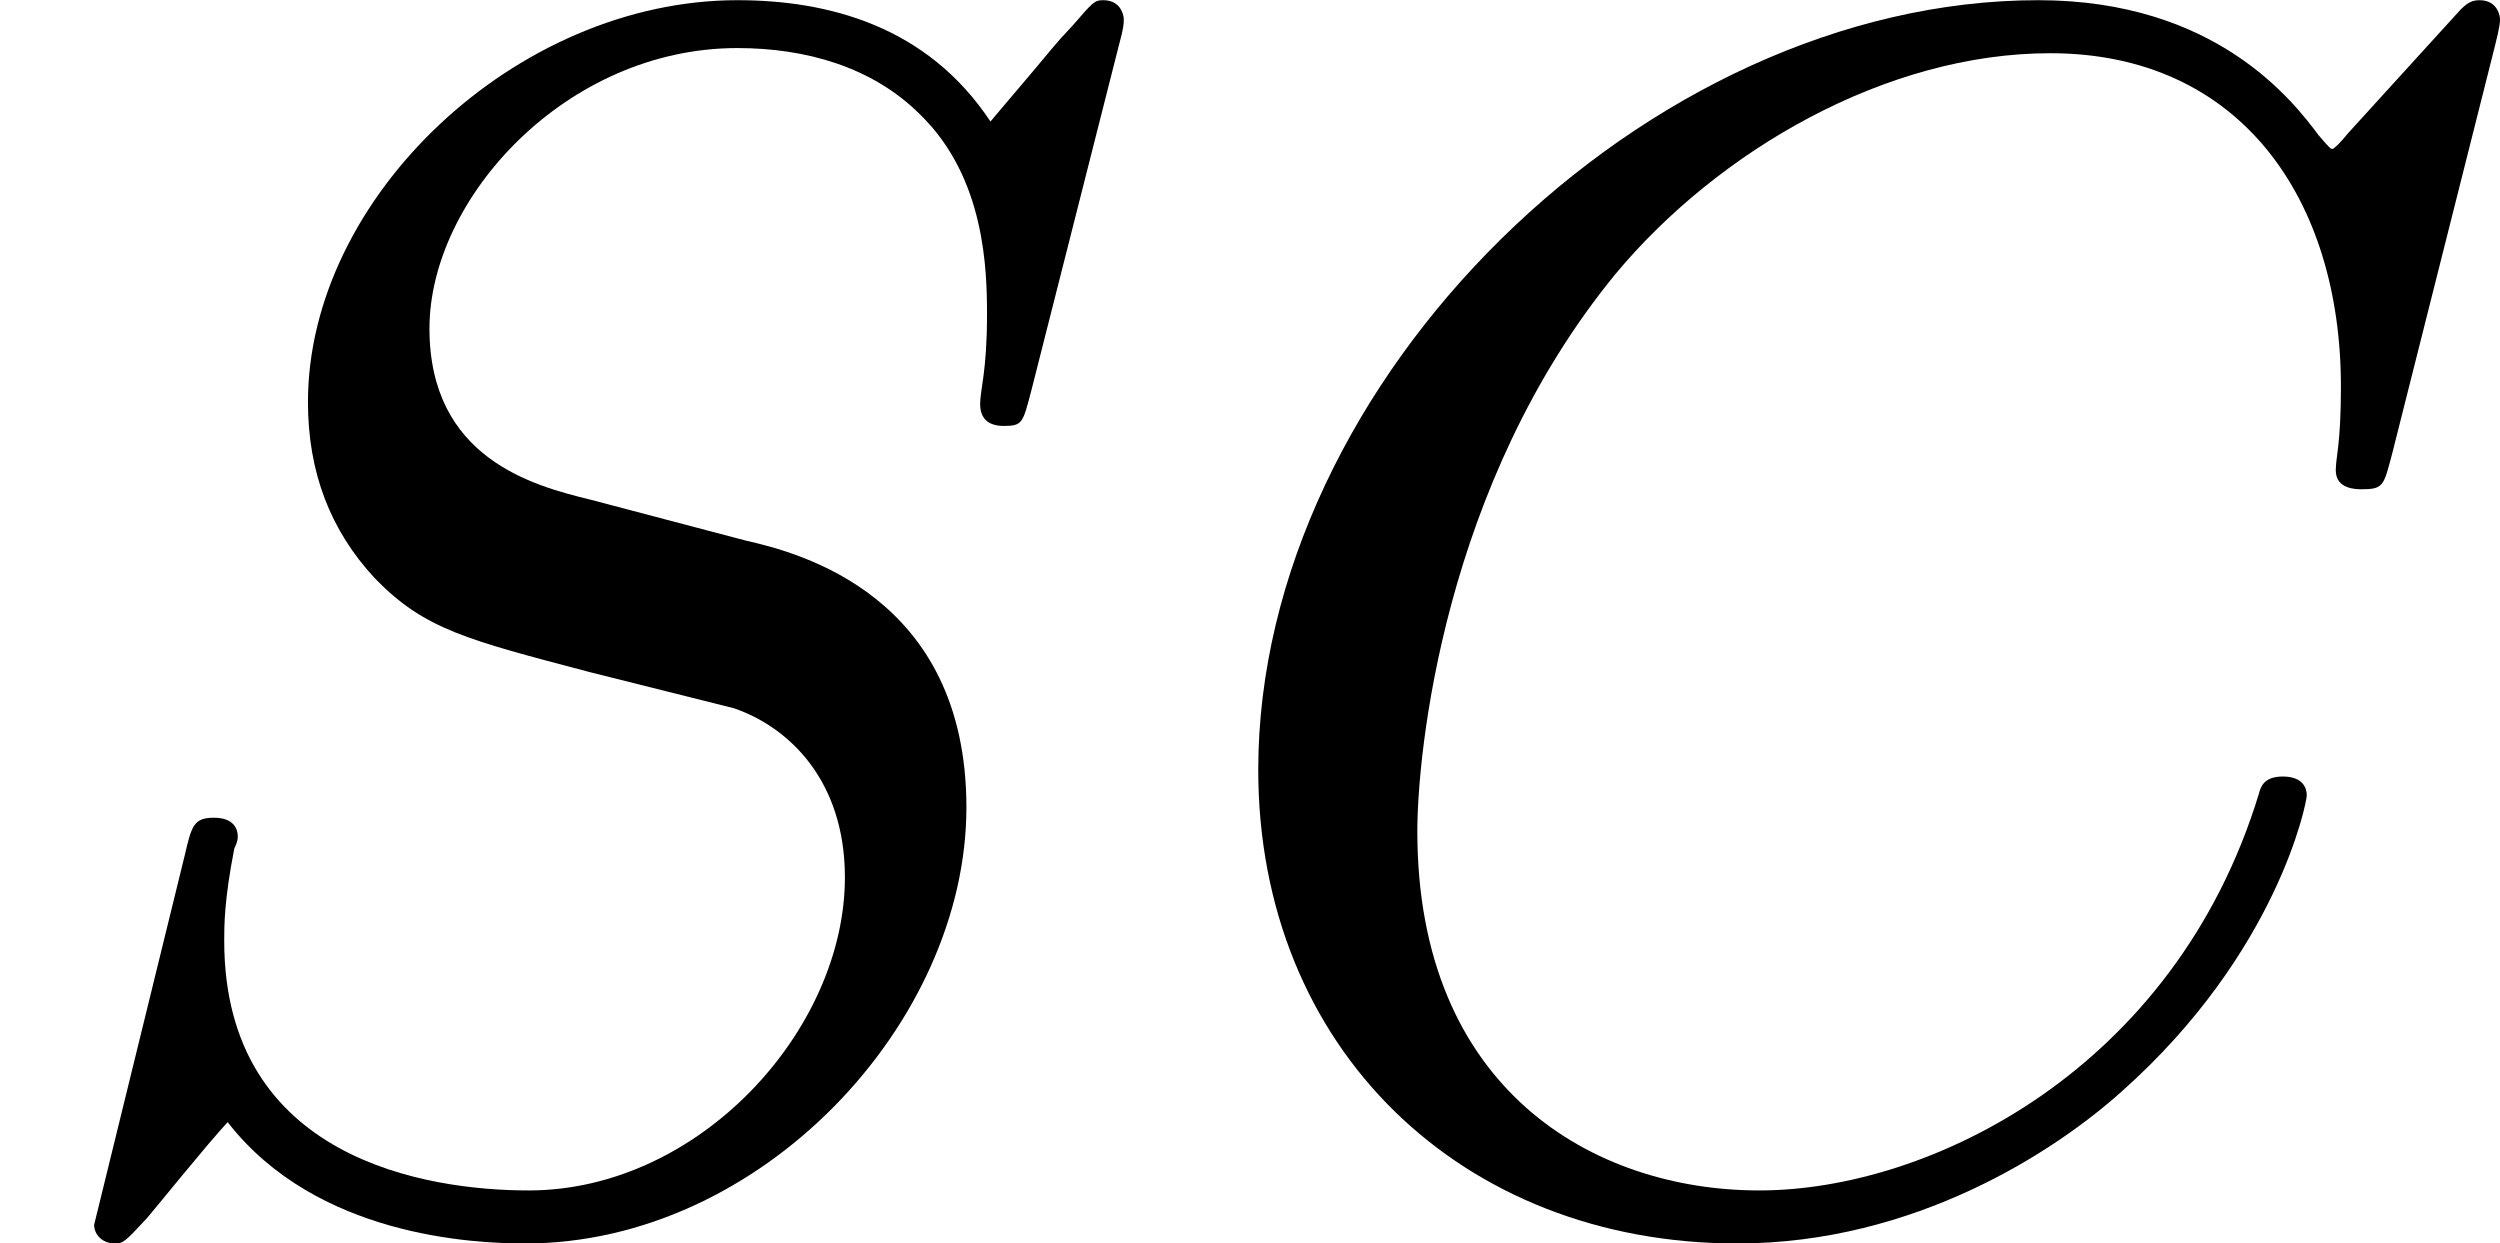
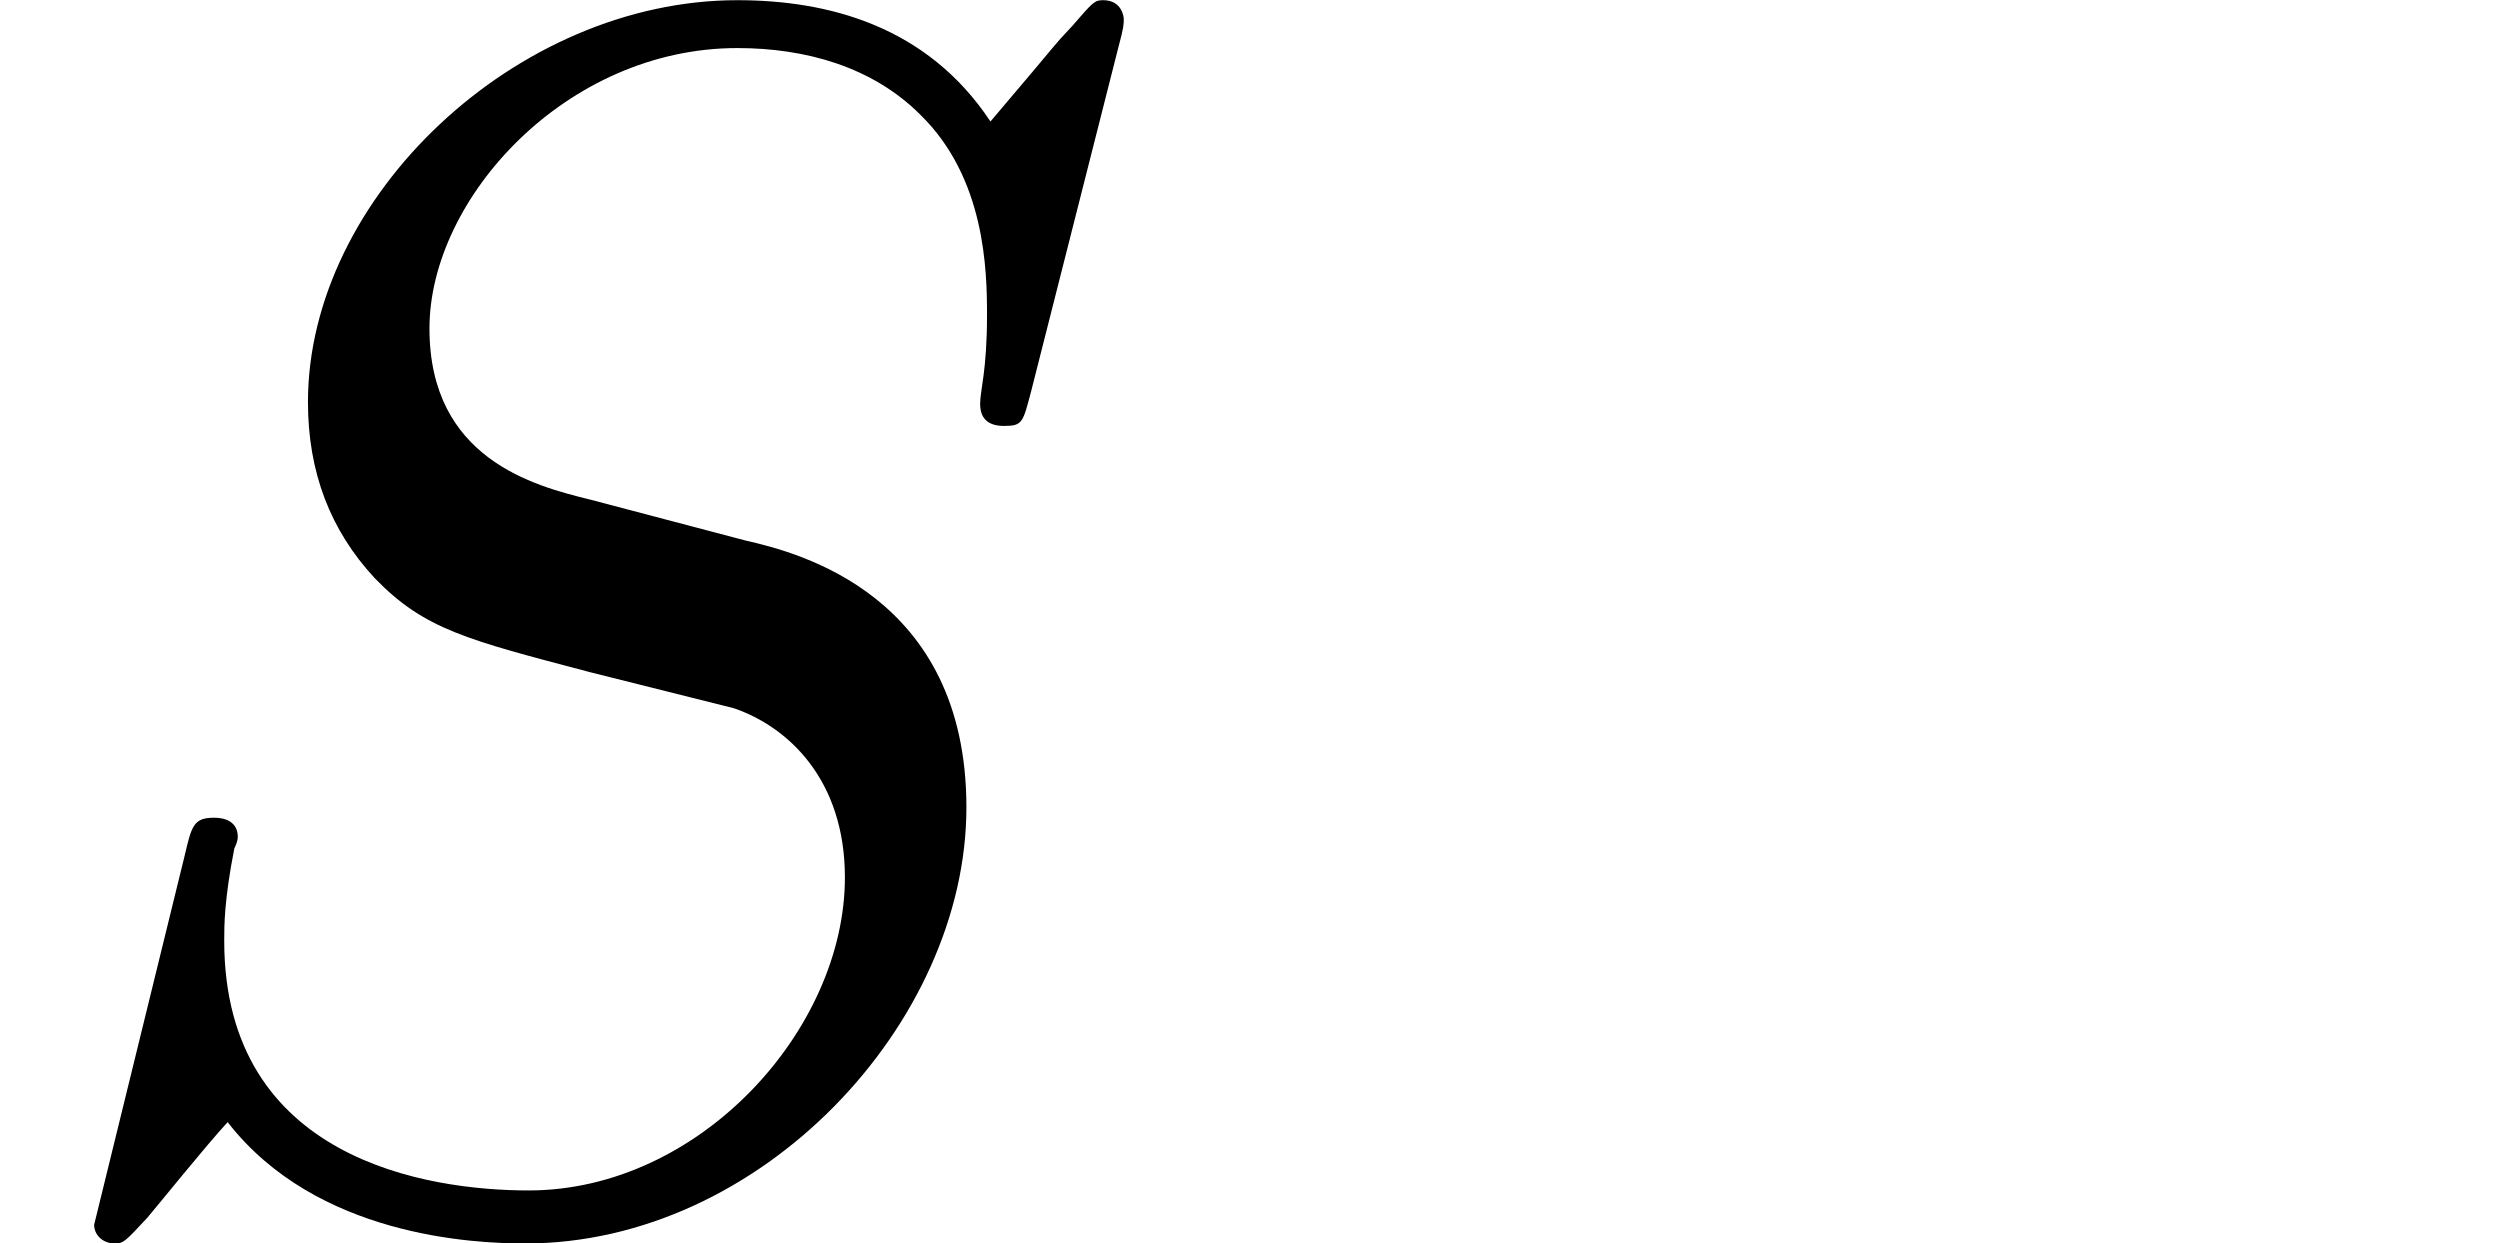
<svg xmlns="http://www.w3.org/2000/svg" xmlns:xlink="http://www.w3.org/1999/xlink" version="1.1" width="26.213pt" height="13.037pt" viewBox="237.923 1134.962 26.213 13.037">
  <defs>
-     <path id="g3-67" d="M6.94-6.079C6.967-6.187 6.967-6.205 6.967-6.223C6.967-6.232 6.958-6.321 6.859-6.321C6.805-6.321 6.779-6.294 6.716-6.223L6.169-5.622C6.133-5.577 6.097-5.541 6.088-5.541S6.07-5.55 6.016-5.613C5.882-5.792 5.478-6.321 4.546-6.321C2.493-6.321 .457-4.331 .457-2.286C.457-.825 1.524 .197 2.968 .197C3.9 .197 4.636-.287 4.985-.601C5.801-1.327 5.954-2.116 5.954-2.152S5.936-2.251 5.828-2.251C5.73-2.251 5.712-2.197 5.703-2.161C5.263-.717 3.981-.081 3.084-.081C2.215-.081 1.291-.61 1.291-1.964C1.291-2.367 1.426-3.784 2.331-4.887C2.869-5.532 3.748-6.043 4.609-6.043C5.604-6.043 6.133-5.281 6.133-4.295C6.133-3.99 6.106-3.927 6.106-3.856C6.106-3.757 6.214-3.757 6.241-3.757C6.357-3.757 6.357-3.775 6.402-3.945L6.94-6.079Z" />
    <path id="g3-83" d="M5.864-6.079C5.891-6.178 5.891-6.196 5.891-6.223C5.891-6.232 5.882-6.321 5.783-6.321C5.738-6.321 5.73-6.312 5.622-6.187C5.496-6.052 5.604-6.169 5.192-5.685C4.86-6.187 4.34-6.321 3.865-6.321C2.708-6.321 1.614-5.29 1.614-4.214C1.614-3.847 1.731-3.542 1.964-3.291C2.224-3.022 2.448-2.968 3.093-2.798L3.847-2.609C4.133-2.511 4.429-2.233 4.429-1.722C4.429-.924 3.667-.081 2.771-.081C2.242-.081 1.175-.242 1.175-1.39C1.175-1.47 1.175-1.605 1.228-1.874C1.246-1.91 1.246-1.928 1.246-1.937C1.246-1.973 1.228-2.035 1.121-2.035S1.004-1.991 .968-1.838L.493 .099C.493 .152 .538 .197 .601 .197C.646 .197 .655 .188 .771 .063C.825 0 1.085-.323 1.193-.439C1.659 .161 2.484 .197 2.753 .197C3.99 .197 5.066-.959 5.066-2.089C5.066-3.201 4.187-3.425 3.909-3.488L3.093-3.703C2.798-3.775 2.251-3.918 2.251-4.6S2.968-6.07 3.865-6.07C4.223-6.07 4.573-5.972 4.824-5.721C5.165-5.389 5.174-4.905 5.174-4.671C5.174-4.376 5.138-4.277 5.138-4.205S5.174-4.089 5.263-4.089C5.362-4.089 5.362-4.107 5.407-4.277L5.864-6.079Z" />
  </defs>
  <g id="page39" transform="matrix(2 0 0 2 0 0)">
    <use x="118.962" y="573.803" xlink:href="#g3-83" />
    <use x="125.101" y="573.803" xlink:href="#g3-67" />
  </g>
</svg>